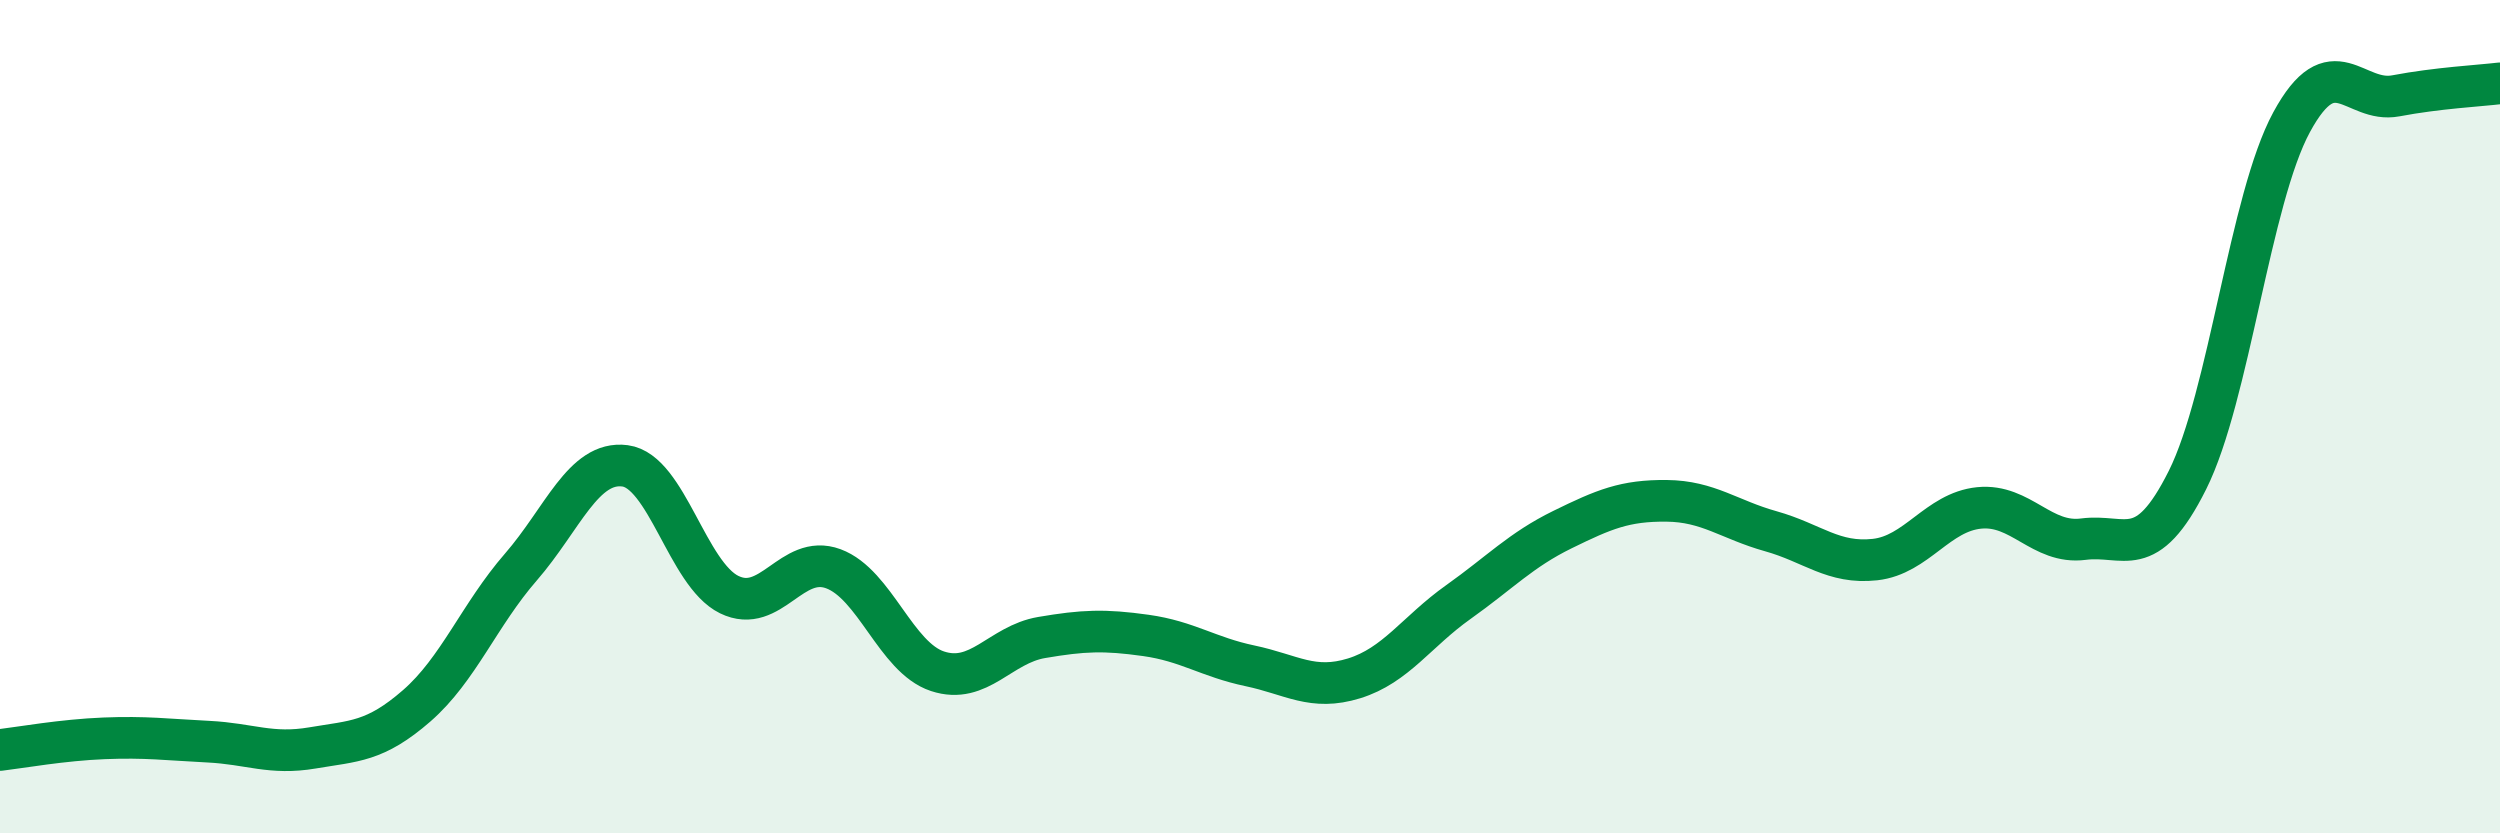
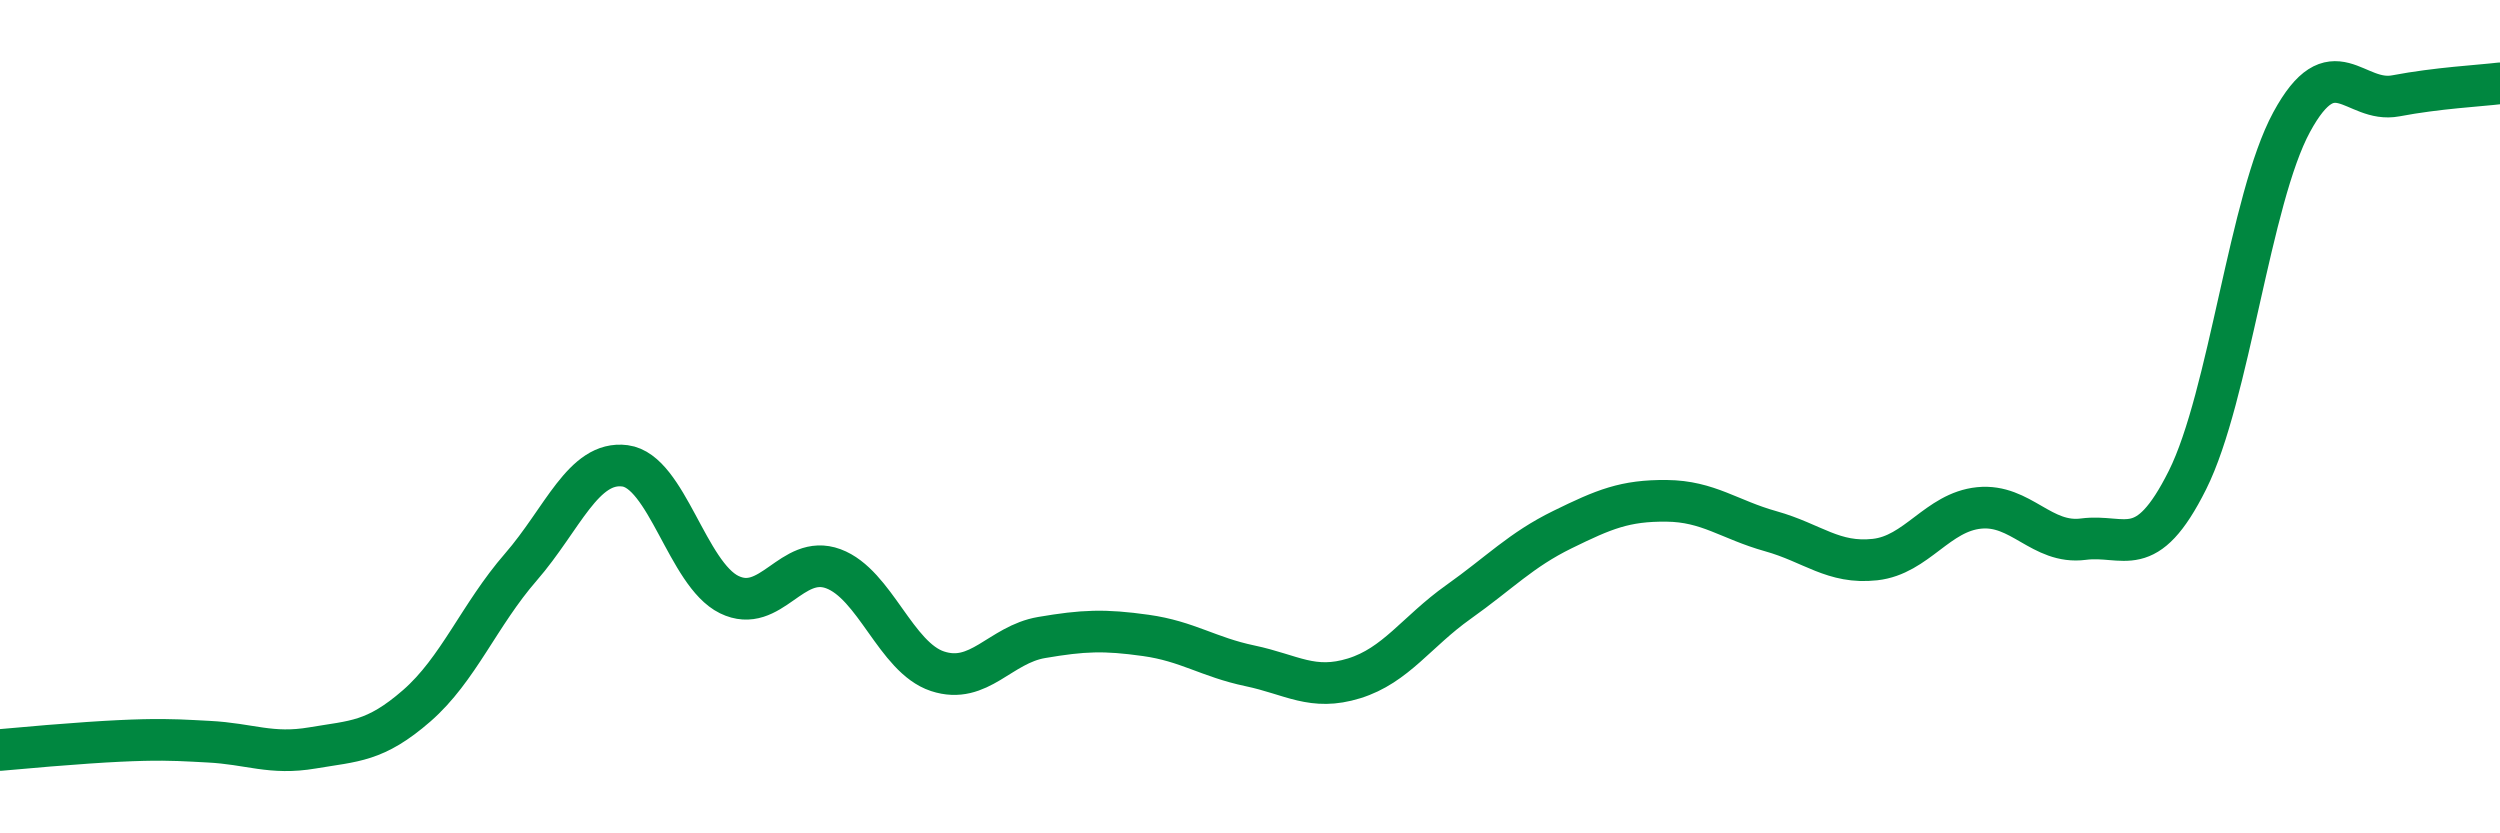
<svg xmlns="http://www.w3.org/2000/svg" width="60" height="20" viewBox="0 0 60 20">
-   <path d="M 0,18 C 0.5,17.94 1.5,17.76 2.5,17.72 C 3.5,17.68 4,17.75 5,17.8 C 6,17.85 6.5,18.12 7.5,17.95 C 8.5,17.78 9,17.81 10,16.94 C 11,16.07 11.5,14.76 12.5,13.61 C 13.5,12.46 14,11.05 15,11.18 C 16,11.31 16.5,13.78 17.5,14.27 C 18.5,14.76 19,13.28 20,13.65 C 21,14.02 21.5,15.78 22.5,16.11 C 23.5,16.44 24,15.47 25,15.3 C 26,15.13 26.5,15.11 27.5,15.25 C 28.5,15.39 29,15.77 30,15.98 C 31,16.19 31.5,16.59 32.5,16.28 C 33.5,15.97 34,15.16 35,14.45 C 36,13.74 36.5,13.2 37.5,12.71 C 38.5,12.22 39,12.01 40,12.02 C 41,12.03 41.5,12.47 42.5,12.75 C 43.5,13.03 44,13.54 45,13.43 C 46,13.32 46.5,12.29 47.5,12.19 C 48.5,12.09 49,13.07 50,12.94 C 51,12.81 51.5,13.52 52.5,11.52 C 53.5,9.52 54,4.77 55,2.93 C 56,1.09 56.5,2.49 57.5,2.3 C 58.5,2.11 59.5,2.06 60,2L60 20L0 20Z" fill="#008740" opacity="0.1" stroke-linecap="round" stroke-linejoin="round" />
-   <path d="M 0,18 C 0.5,17.94 1.5,17.76 2.5,17.72 C 3.5,17.68 4,17.75 5,17.8 C 6,17.85 6.5,18.12 7.5,17.95 C 8.5,17.78 9,17.81 10,16.94 C 11,16.07 11.5,14.76 12.5,13.61 C 13.5,12.46 14,11.05 15,11.18 C 16,11.31 16.5,13.78 17.5,14.27 C 18.5,14.76 19,13.28 20,13.65 C 21,14.02 21.5,15.78 22.5,16.11 C 23.5,16.44 24,15.47 25,15.3 C 26,15.13 26.5,15.11 27.5,15.25 C 28.5,15.39 29,15.77 30,15.98 C 31,16.19 31.5,16.59 32.5,16.28 C 33.5,15.97 34,15.16 35,14.45 C 36,13.74 36.5,13.2 37.5,12.71 C 38.5,12.22 39,12.01 40,12.02 C 41,12.03 41.5,12.47 42.5,12.75 C 43.5,13.03 44,13.54 45,13.43 C 46,13.32 46.5,12.29 47.5,12.19 C 48.5,12.09 49,13.07 50,12.94 C 51,12.81 51.5,13.52 52.5,11.52 C 53.5,9.52 54,4.77 55,2.93 C 56,1.09 56.5,2.49 57.5,2.3 C 58.5,2.11 59.5,2.06 60,2" stroke="#008740" stroke-width="1" fill="none" stroke-linecap="round" stroke-linejoin="round" />
+   <path d="M 0,18 C 3.5,17.68 4,17.75 5,17.8 C 6,17.85 6.5,18.12 7.5,17.95 C 8.5,17.78 9,17.81 10,16.94 C 11,16.07 11.5,14.76 12.5,13.61 C 13.5,12.46 14,11.05 15,11.18 C 16,11.31 16.5,13.78 17.5,14.27 C 18.5,14.76 19,13.28 20,13.65 C 21,14.02 21.5,15.78 22.5,16.11 C 23.5,16.44 24,15.47 25,15.3 C 26,15.13 26.5,15.11 27.5,15.25 C 28.5,15.39 29,15.77 30,15.98 C 31,16.19 31.5,16.59 32.5,16.28 C 33.5,15.97 34,15.16 35,14.45 C 36,13.74 36.5,13.2 37.5,12.71 C 38.5,12.22 39,12.01 40,12.02 C 41,12.03 41.5,12.47 42.5,12.75 C 43.5,13.03 44,13.54 45,13.43 C 46,13.32 46.5,12.29 47.5,12.19 C 48.5,12.09 49,13.07 50,12.94 C 51,12.81 51.5,13.52 52.5,11.52 C 53.5,9.52 54,4.77 55,2.93 C 56,1.09 56.5,2.49 57.5,2.3 C 58.5,2.11 59.5,2.06 60,2" stroke="#008740" stroke-width="1" fill="none" stroke-linecap="round" stroke-linejoin="round" />
</svg>